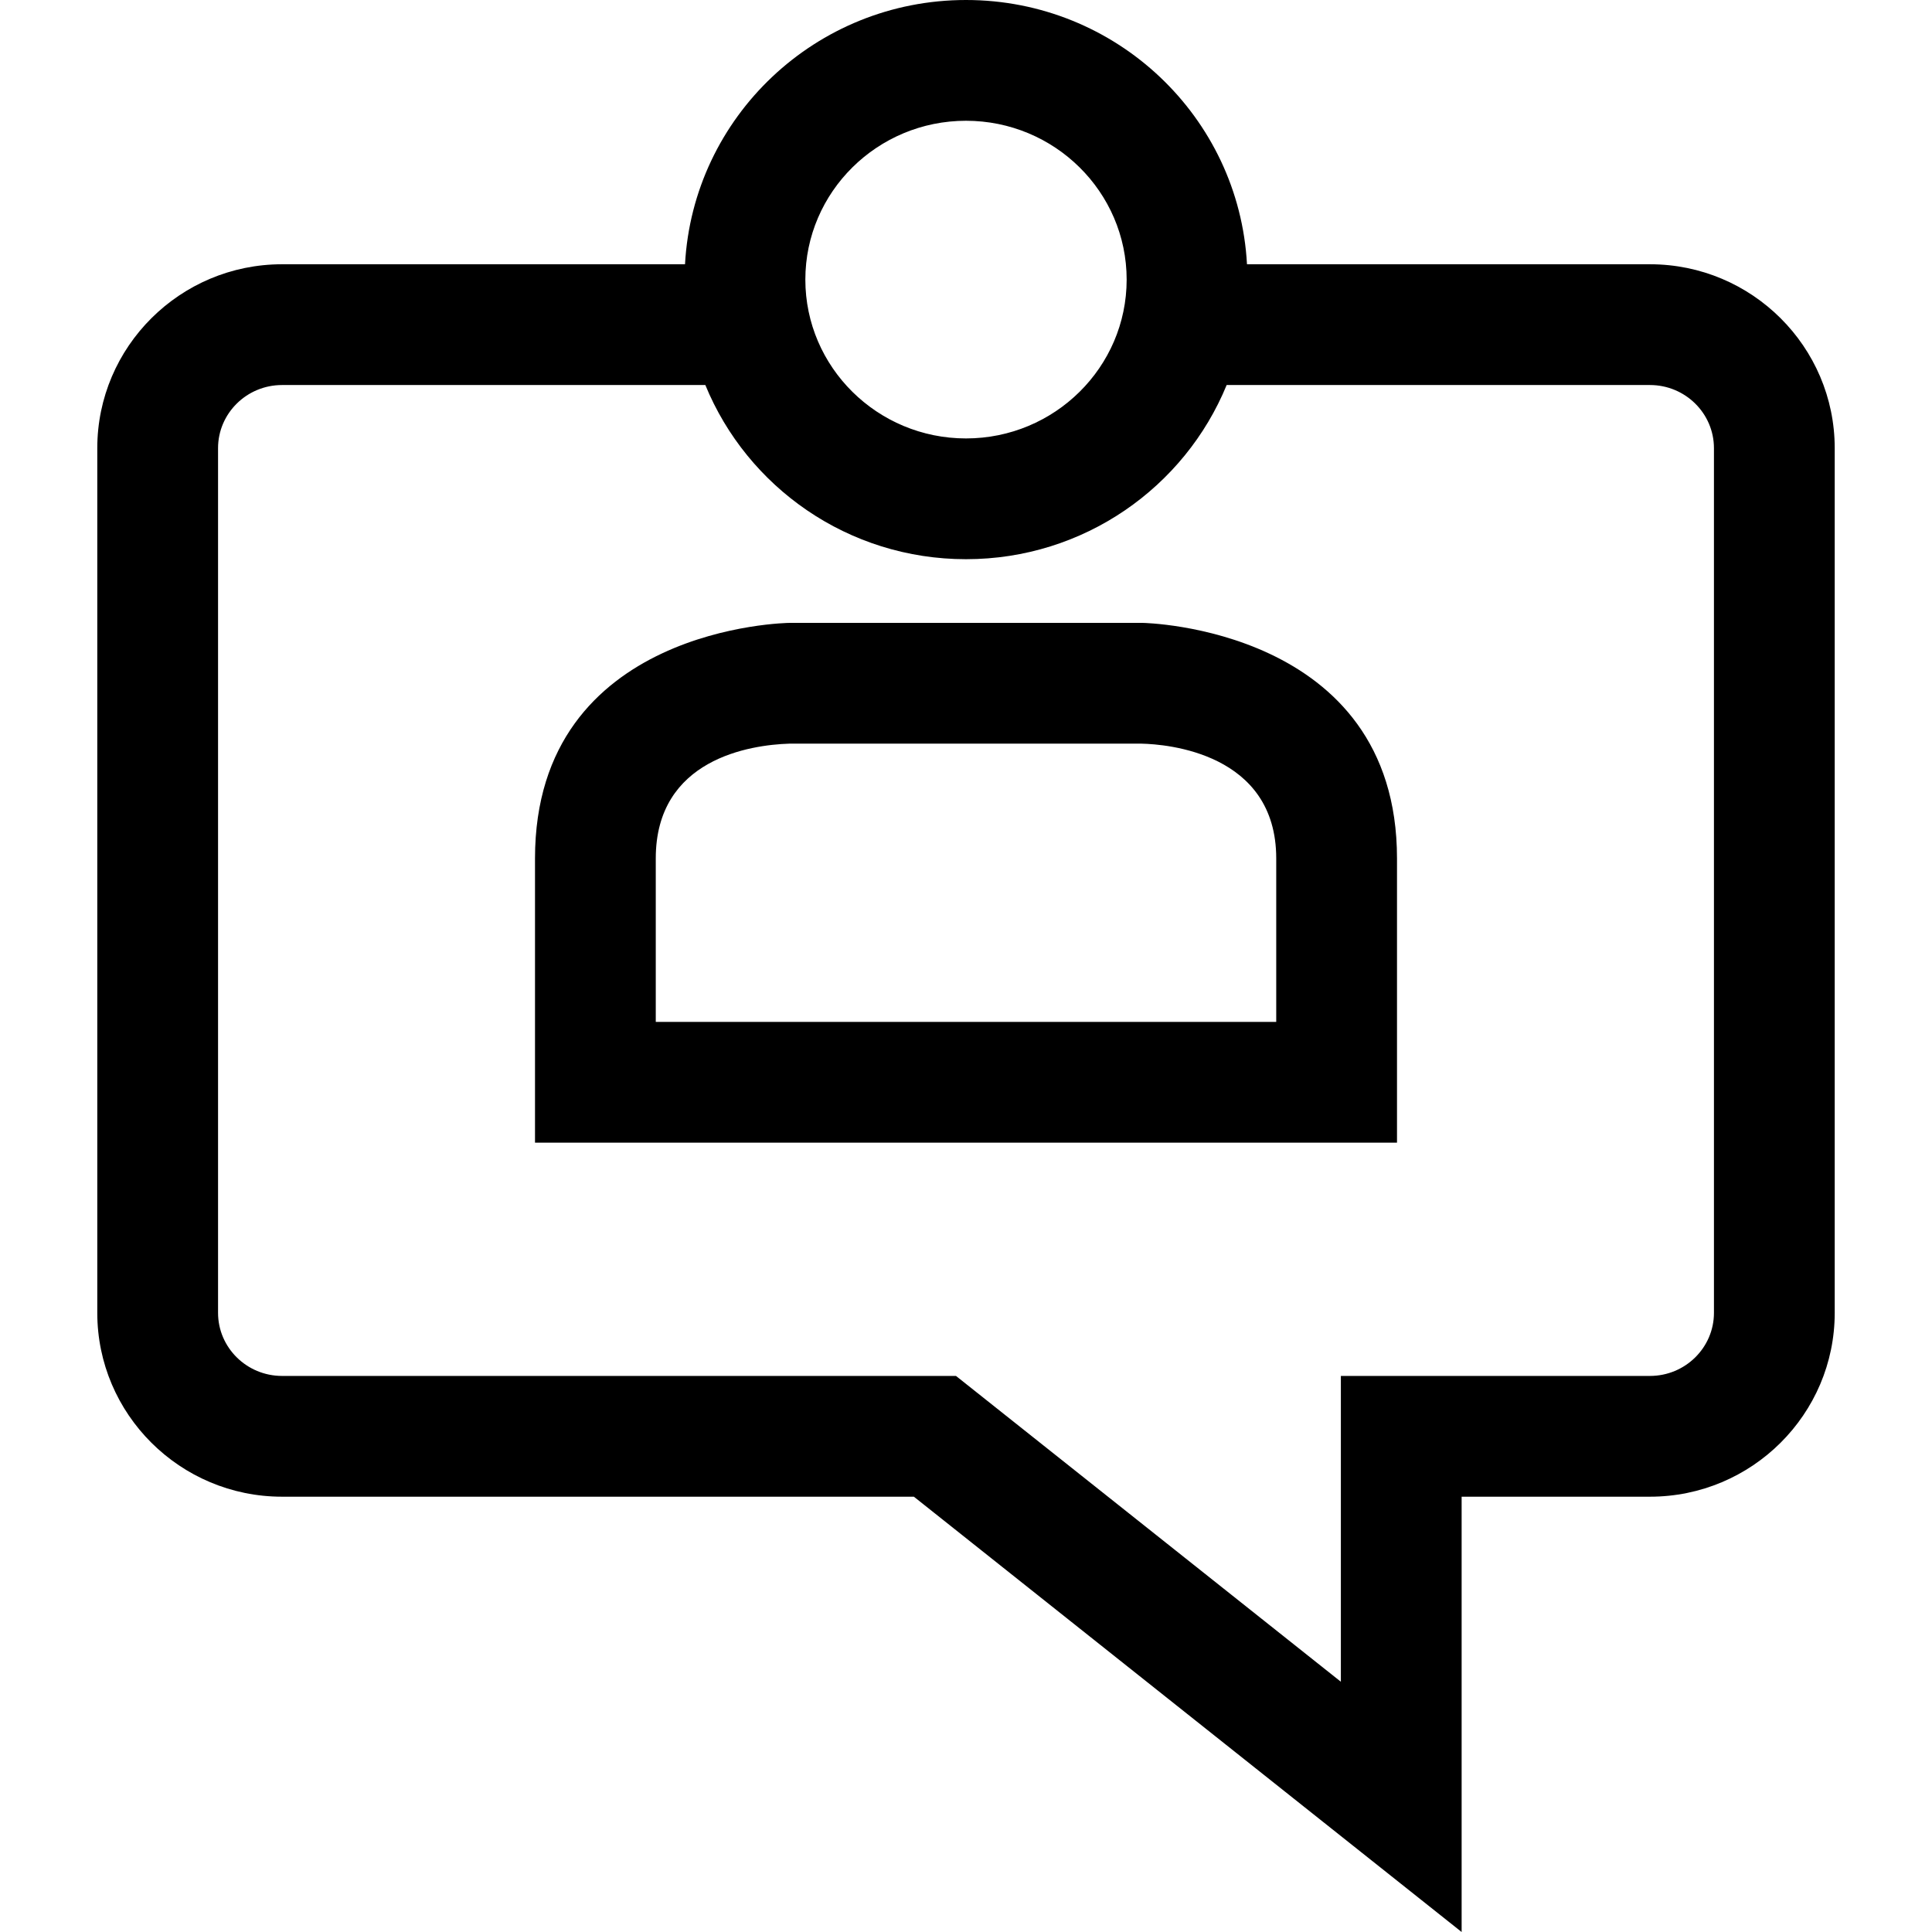
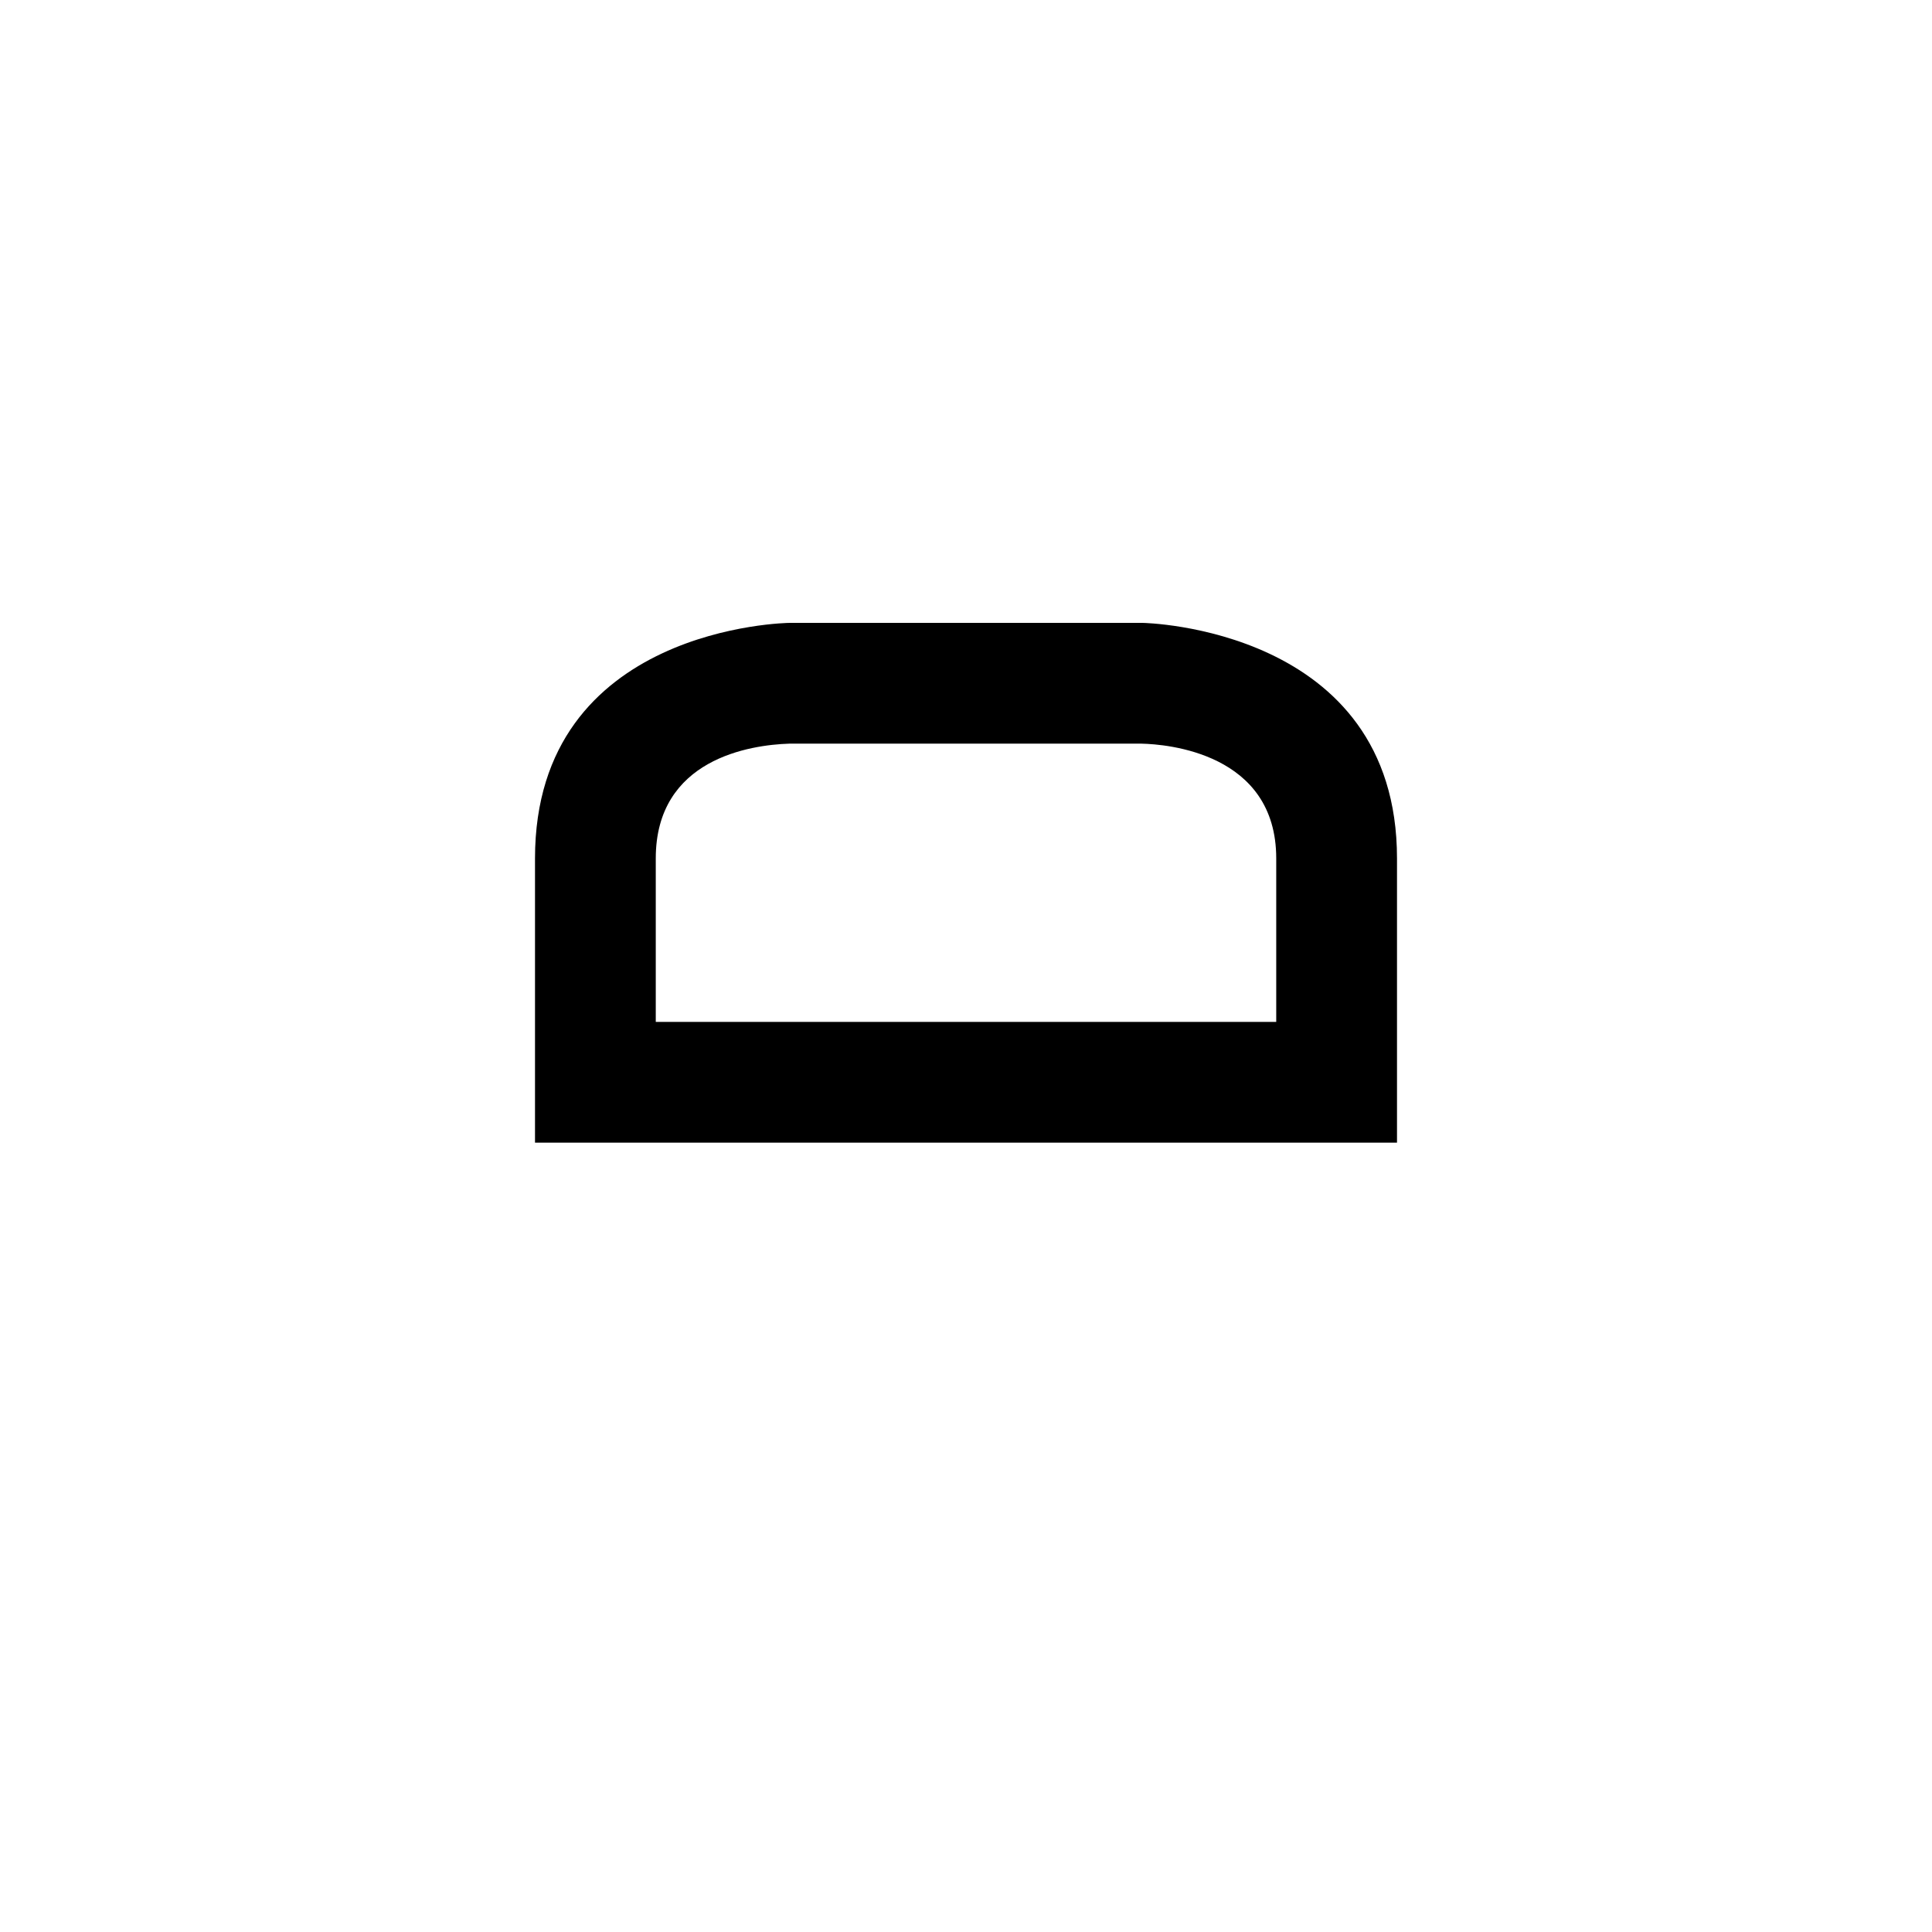
<svg xmlns="http://www.w3.org/2000/svg" fill="#000000" height="800px" width="800px" version="1.1" id="Capa_1" viewBox="0 0 490 490" xml:space="preserve">
  <g>
    <g>
      <g>
-         <path d="M289.572,188.61c6.204,0.14,34.11,2.273,34.11,29.109v41.46H166.318v-41.46c0-25.324,24.087-28.798,33.819-29.109     H289.572 M289.863,157.981h-89.726c0,0-64.448,0.716-64.448,59.738c0,58.664,0,72.089,0,72.089h218.623c0,0,0-13.425,0-72.089     C354.312,159.053,289.863,157.981,289.863,157.981L289.863,157.981z" />
+         <path d="M289.572,188.61c6.204,0.14,34.11,2.273,34.11,29.109v41.46H166.318v-41.46c0-25.324,24.087-28.798,33.819-29.109     H289.572 M289.863,157.981h-89.726c0,0-64.448,0.716-64.448,59.738c0,58.664,0,72.089,0,72.089h218.623c0,0,0-13.425,0-72.089     C354.312,159.053,289.863,157.981,289.863,157.981L289.863,157.981" />
      </g>
    </g>
-     <path d="M418.471,67.023H316.264C314.231,29.669,283.106,0,245,0c-38.105,0-69.231,29.669-71.264,67.023H71.529   c-25.843,0-46.856,20.923-46.856,46.647v219.295c0,25.709,21.013,46.632,46.856,46.632h160.25L370.703,490V379.597h47.768   c25.844,0,46.856-20.923,46.856-46.632V113.67C465.327,87.946,444.315,67.023,418.471,67.023z M245,30.629   c22.468,0,40.746,18.071,40.746,40.284c0,22.212-18.279,40.283-40.746,40.283c-22.467,0-40.746-18.071-40.746-40.283   C204.254,48.7,222.533,30.629,245,30.629z M434.698,332.965c0,8.824-7.284,16.003-16.227,16.003h-78.398v77.56l-97.616-77.56   H71.529c-8.944,0-16.227-7.179-16.227-16.003V113.67c0-8.839,7.283-16.018,16.227-16.018h107.362   c10.627,25.906,36.214,44.173,66.109,44.173s55.482-18.267,66.109-44.173h107.362c8.944,0,16.227,7.179,16.227,16.018V332.965z" />
  </g>
</svg>